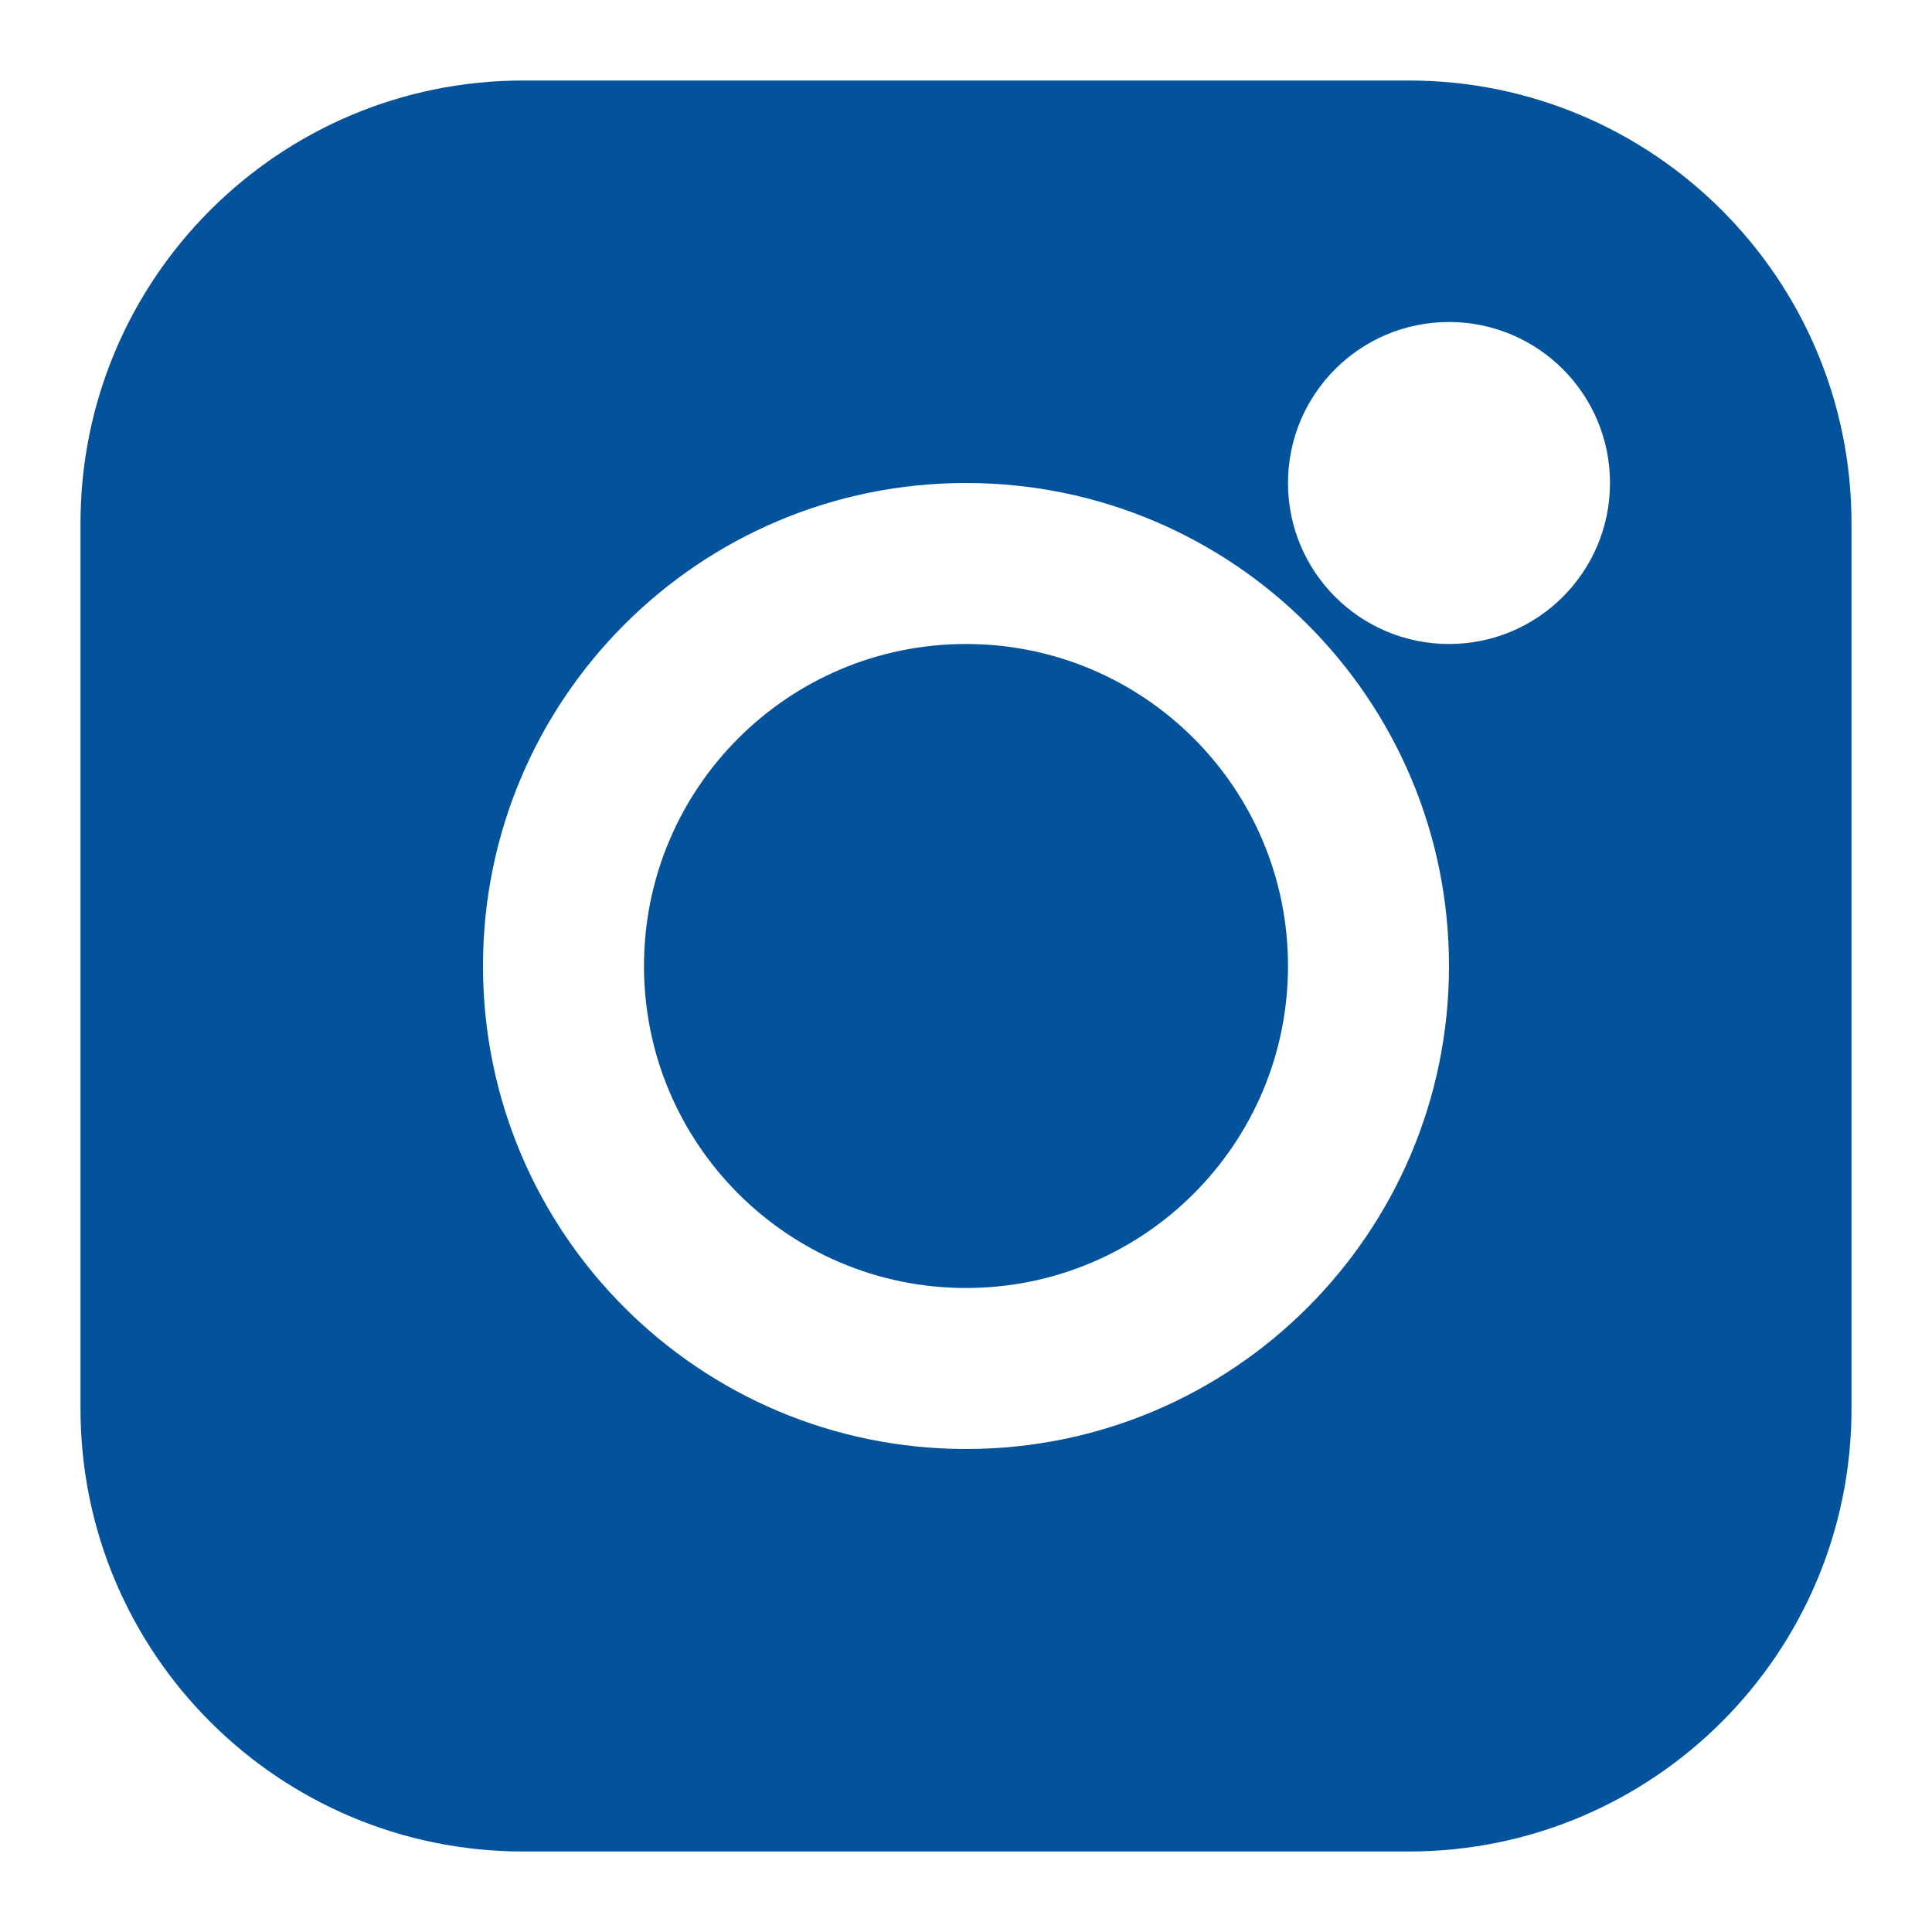
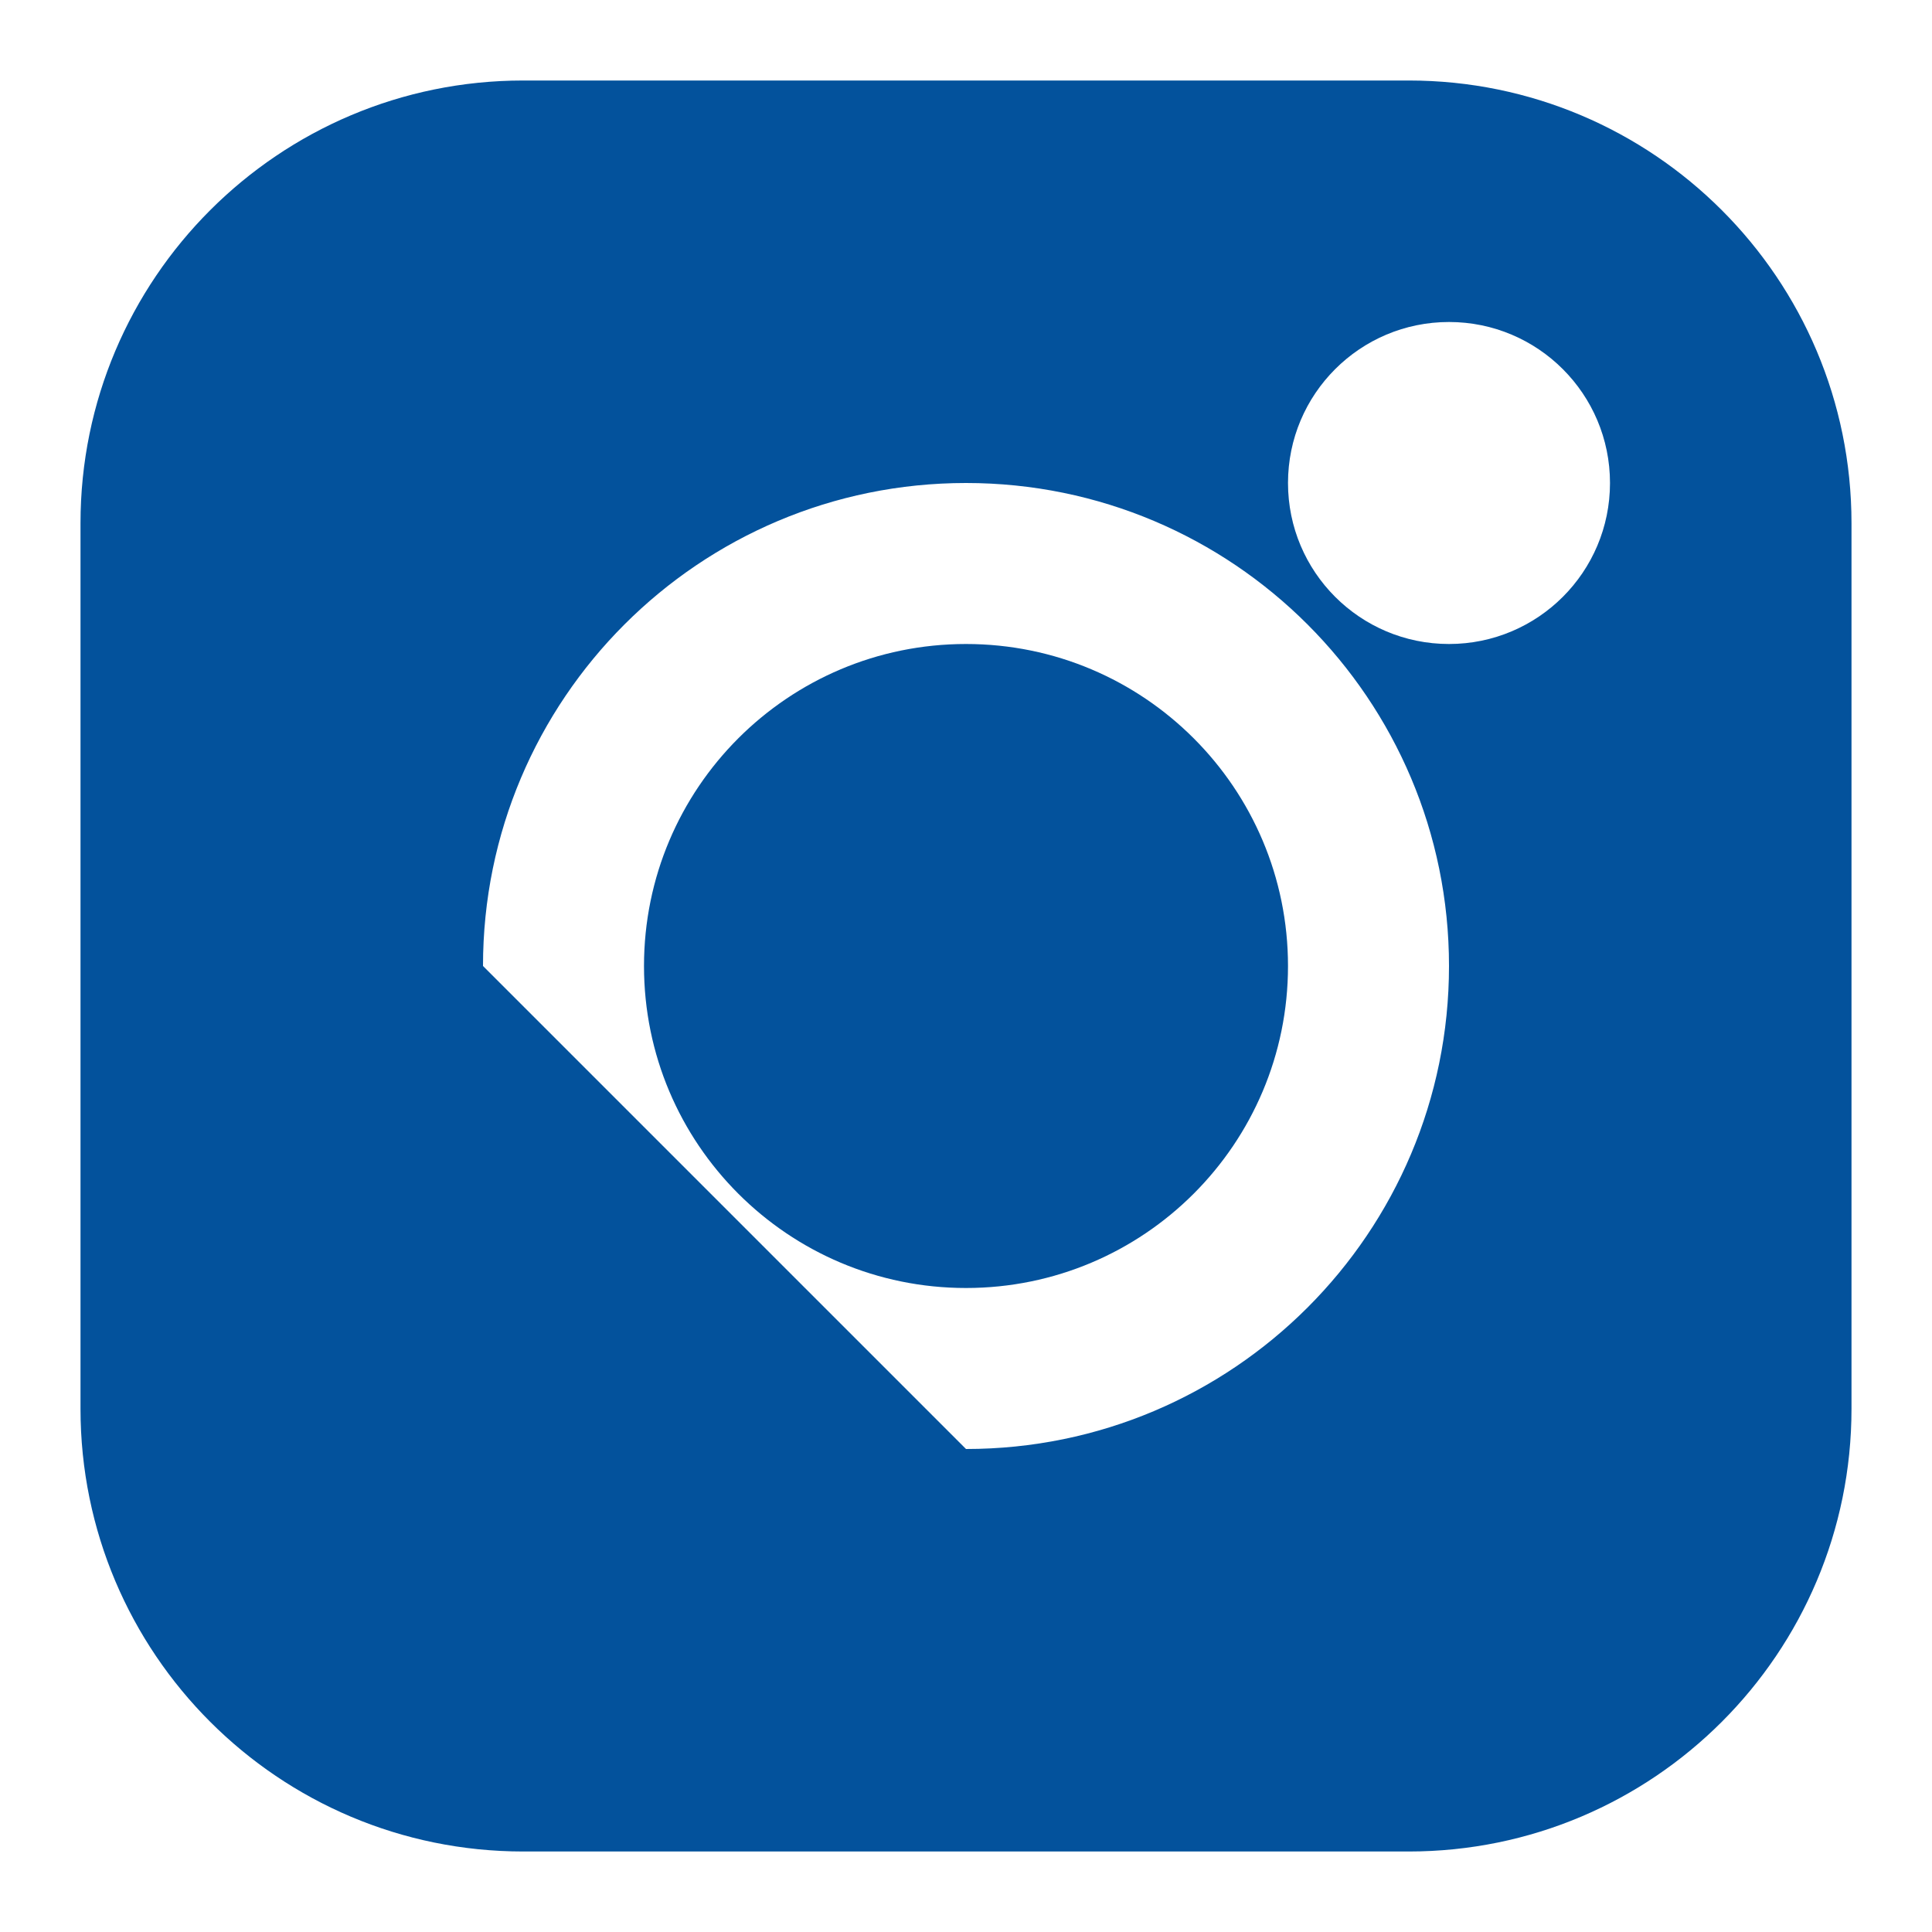
<svg xmlns="http://www.w3.org/2000/svg" width="36" height="36" viewBox="0 0 36 36" fill="none">
-   <path fill-rule="evenodd" clip-rule="evenodd" d="M9.75 1.5C5.194 1.5 1.5 5.194 1.5 9.75V26.25C1.5 30.806 5.194 34.5 9.75 34.5H26.25C30.806 34.5 34.5 30.806 34.5 26.25V9.75C34.5 5.194 30.806 1.5 26.25 1.5H9.75ZM18 12C14.686 12 12 14.686 12 18C12 21.314 14.686 24 18 24C21.314 24 24 21.314 24 18C24 14.686 21.314 12 18 12ZM9 18C9 13.029 13.029 9 18 9C22.971 9 27 13.029 27 18C27 22.971 22.971 27 18 27C13.029 27 9 22.971 9 18ZM27 6C25.343 6 24 7.343 24 9C24 10.657 25.343 12 27 12C28.657 12 30 10.657 30 9C30 7.343 28.657 6 27 6Z" fill="#03529C" />
+   <path fill-rule="evenodd" clip-rule="evenodd" d="M9.75 1.5C5.194 1.5 1.5 5.194 1.5 9.75V26.25C1.5 30.806 5.194 34.5 9.75 34.5H26.25C30.806 34.5 34.5 30.806 34.5 26.25V9.75C34.5 5.194 30.806 1.5 26.25 1.5H9.75ZM18 12C14.686 12 12 14.686 12 18C12 21.314 14.686 24 18 24C21.314 24 24 21.314 24 18C24 14.686 21.314 12 18 12ZM9 18C9 13.029 13.029 9 18 9C22.971 9 27 13.029 27 18C27 22.971 22.971 27 18 27ZM27 6C25.343 6 24 7.343 24 9C24 10.657 25.343 12 27 12C28.657 12 30 10.657 30 9C30 7.343 28.657 6 27 6Z" fill="#03529C" />
</svg>